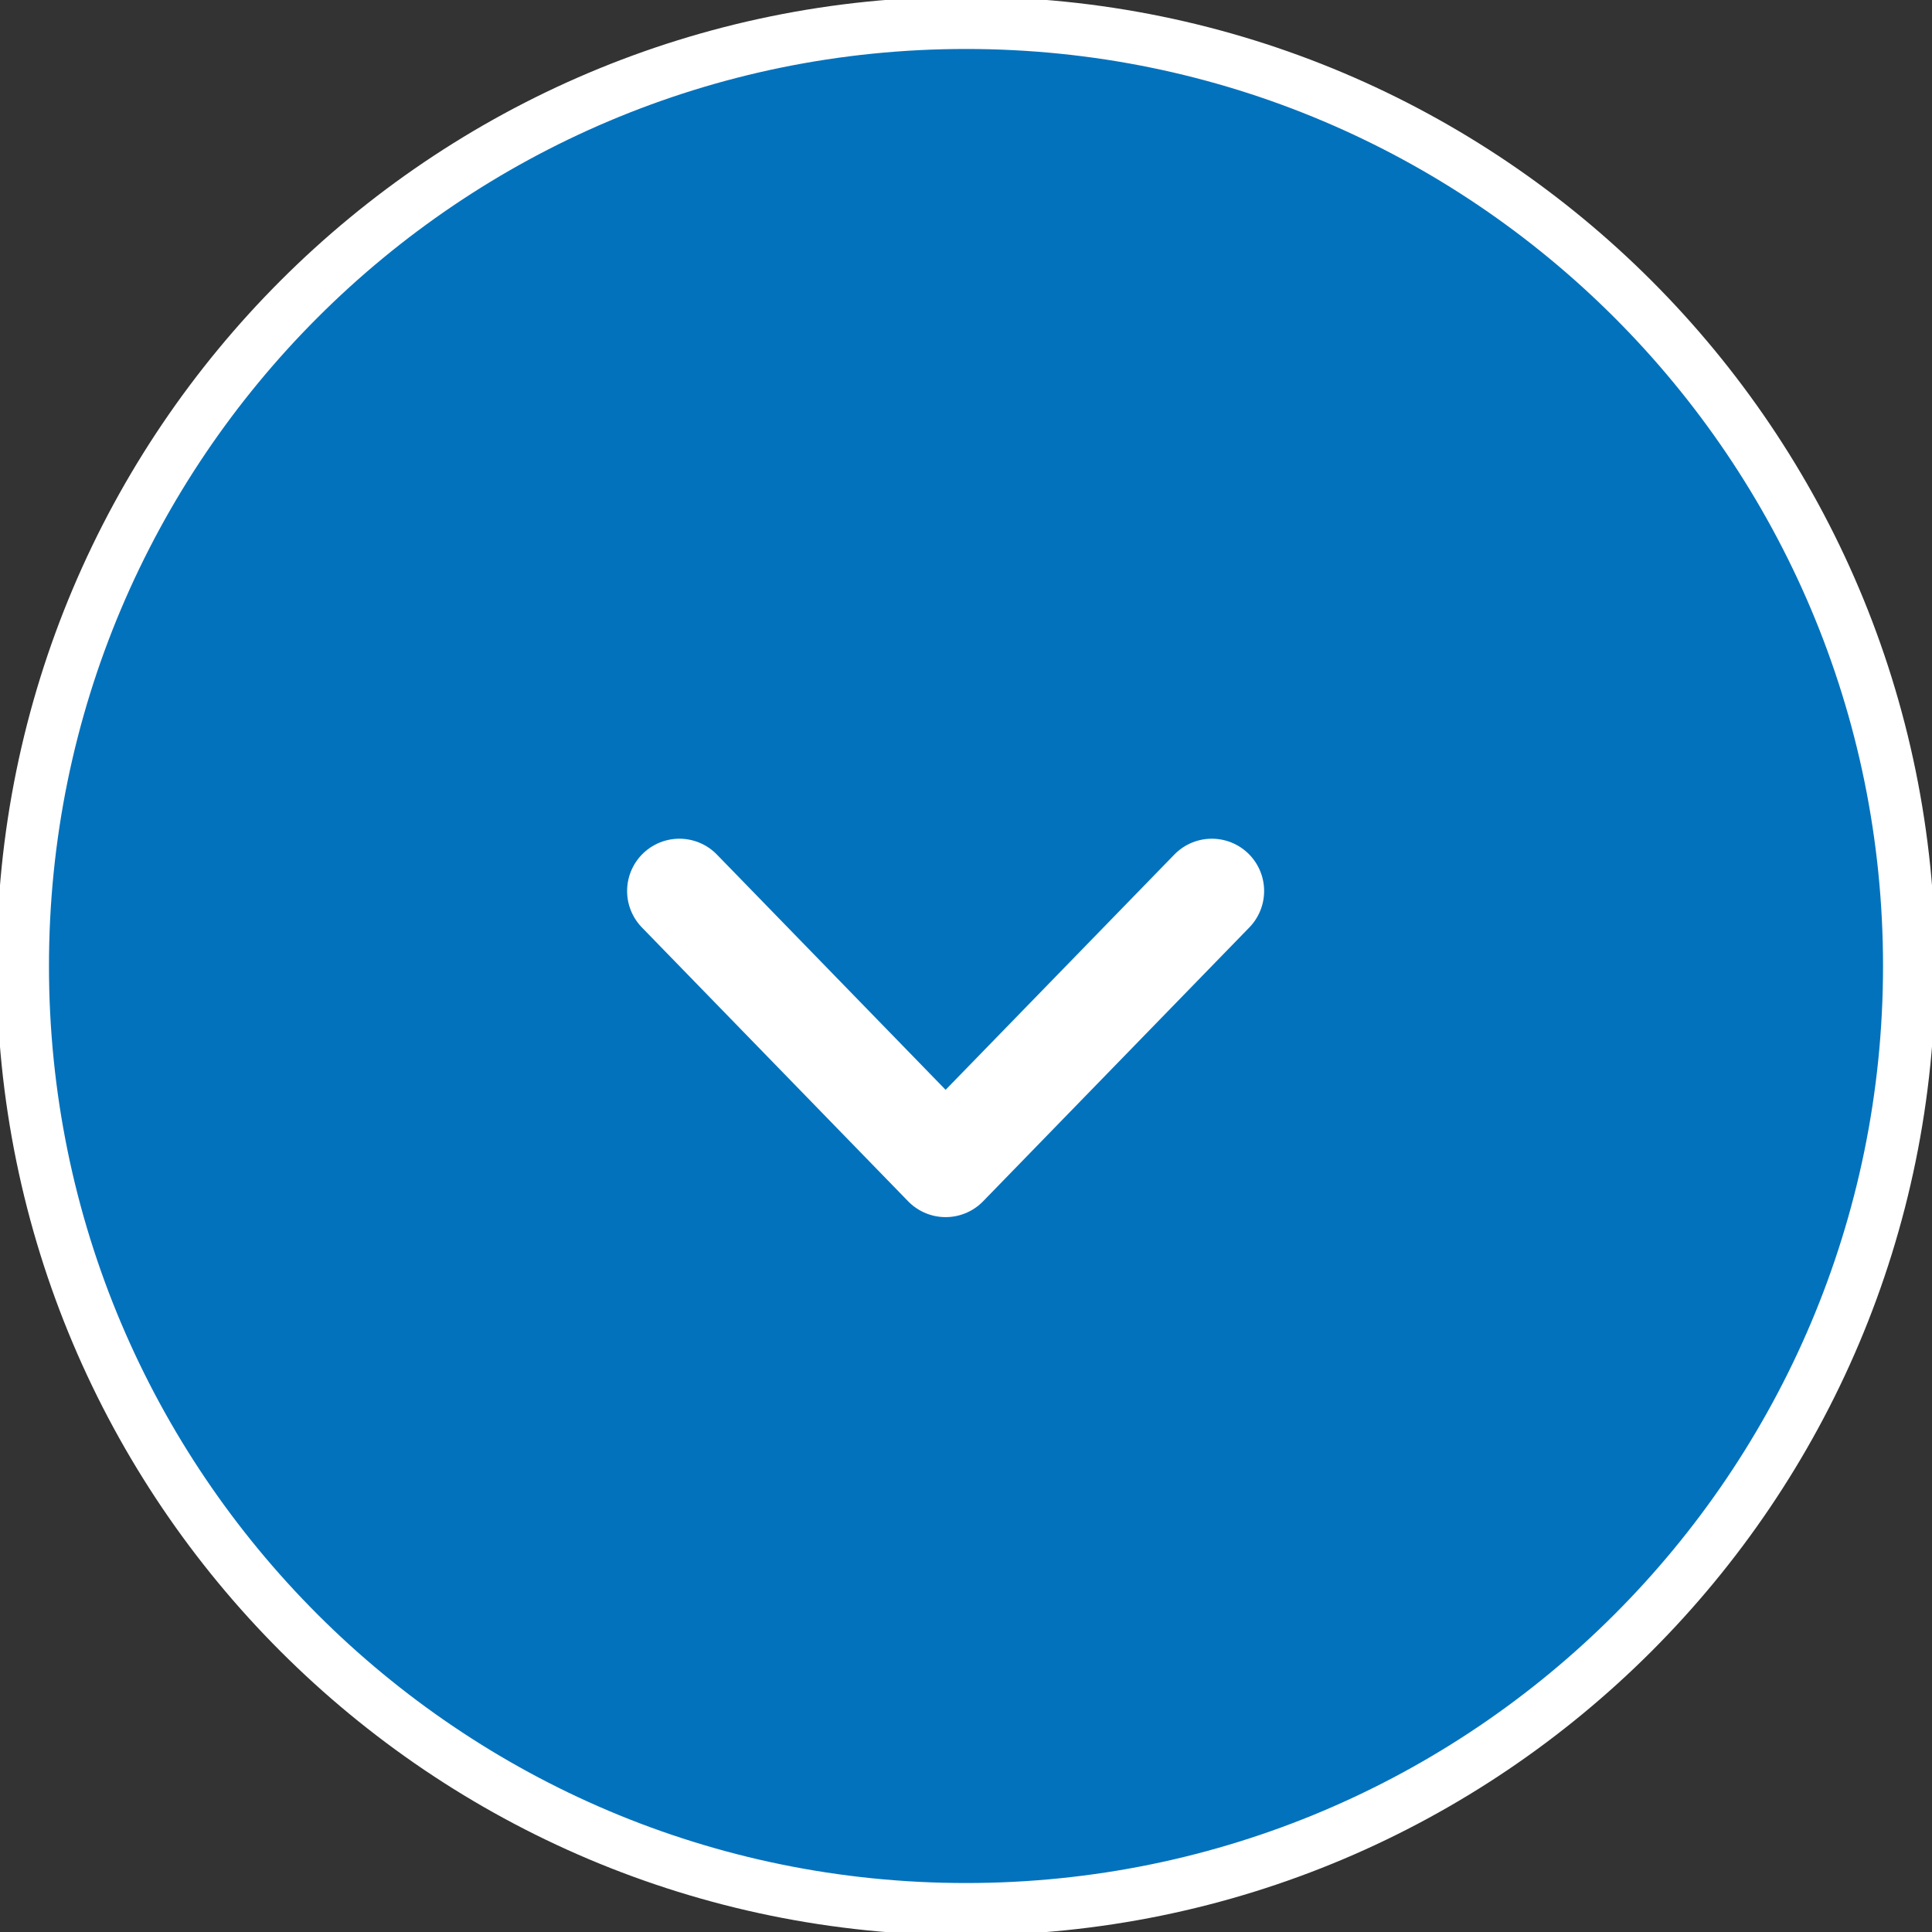
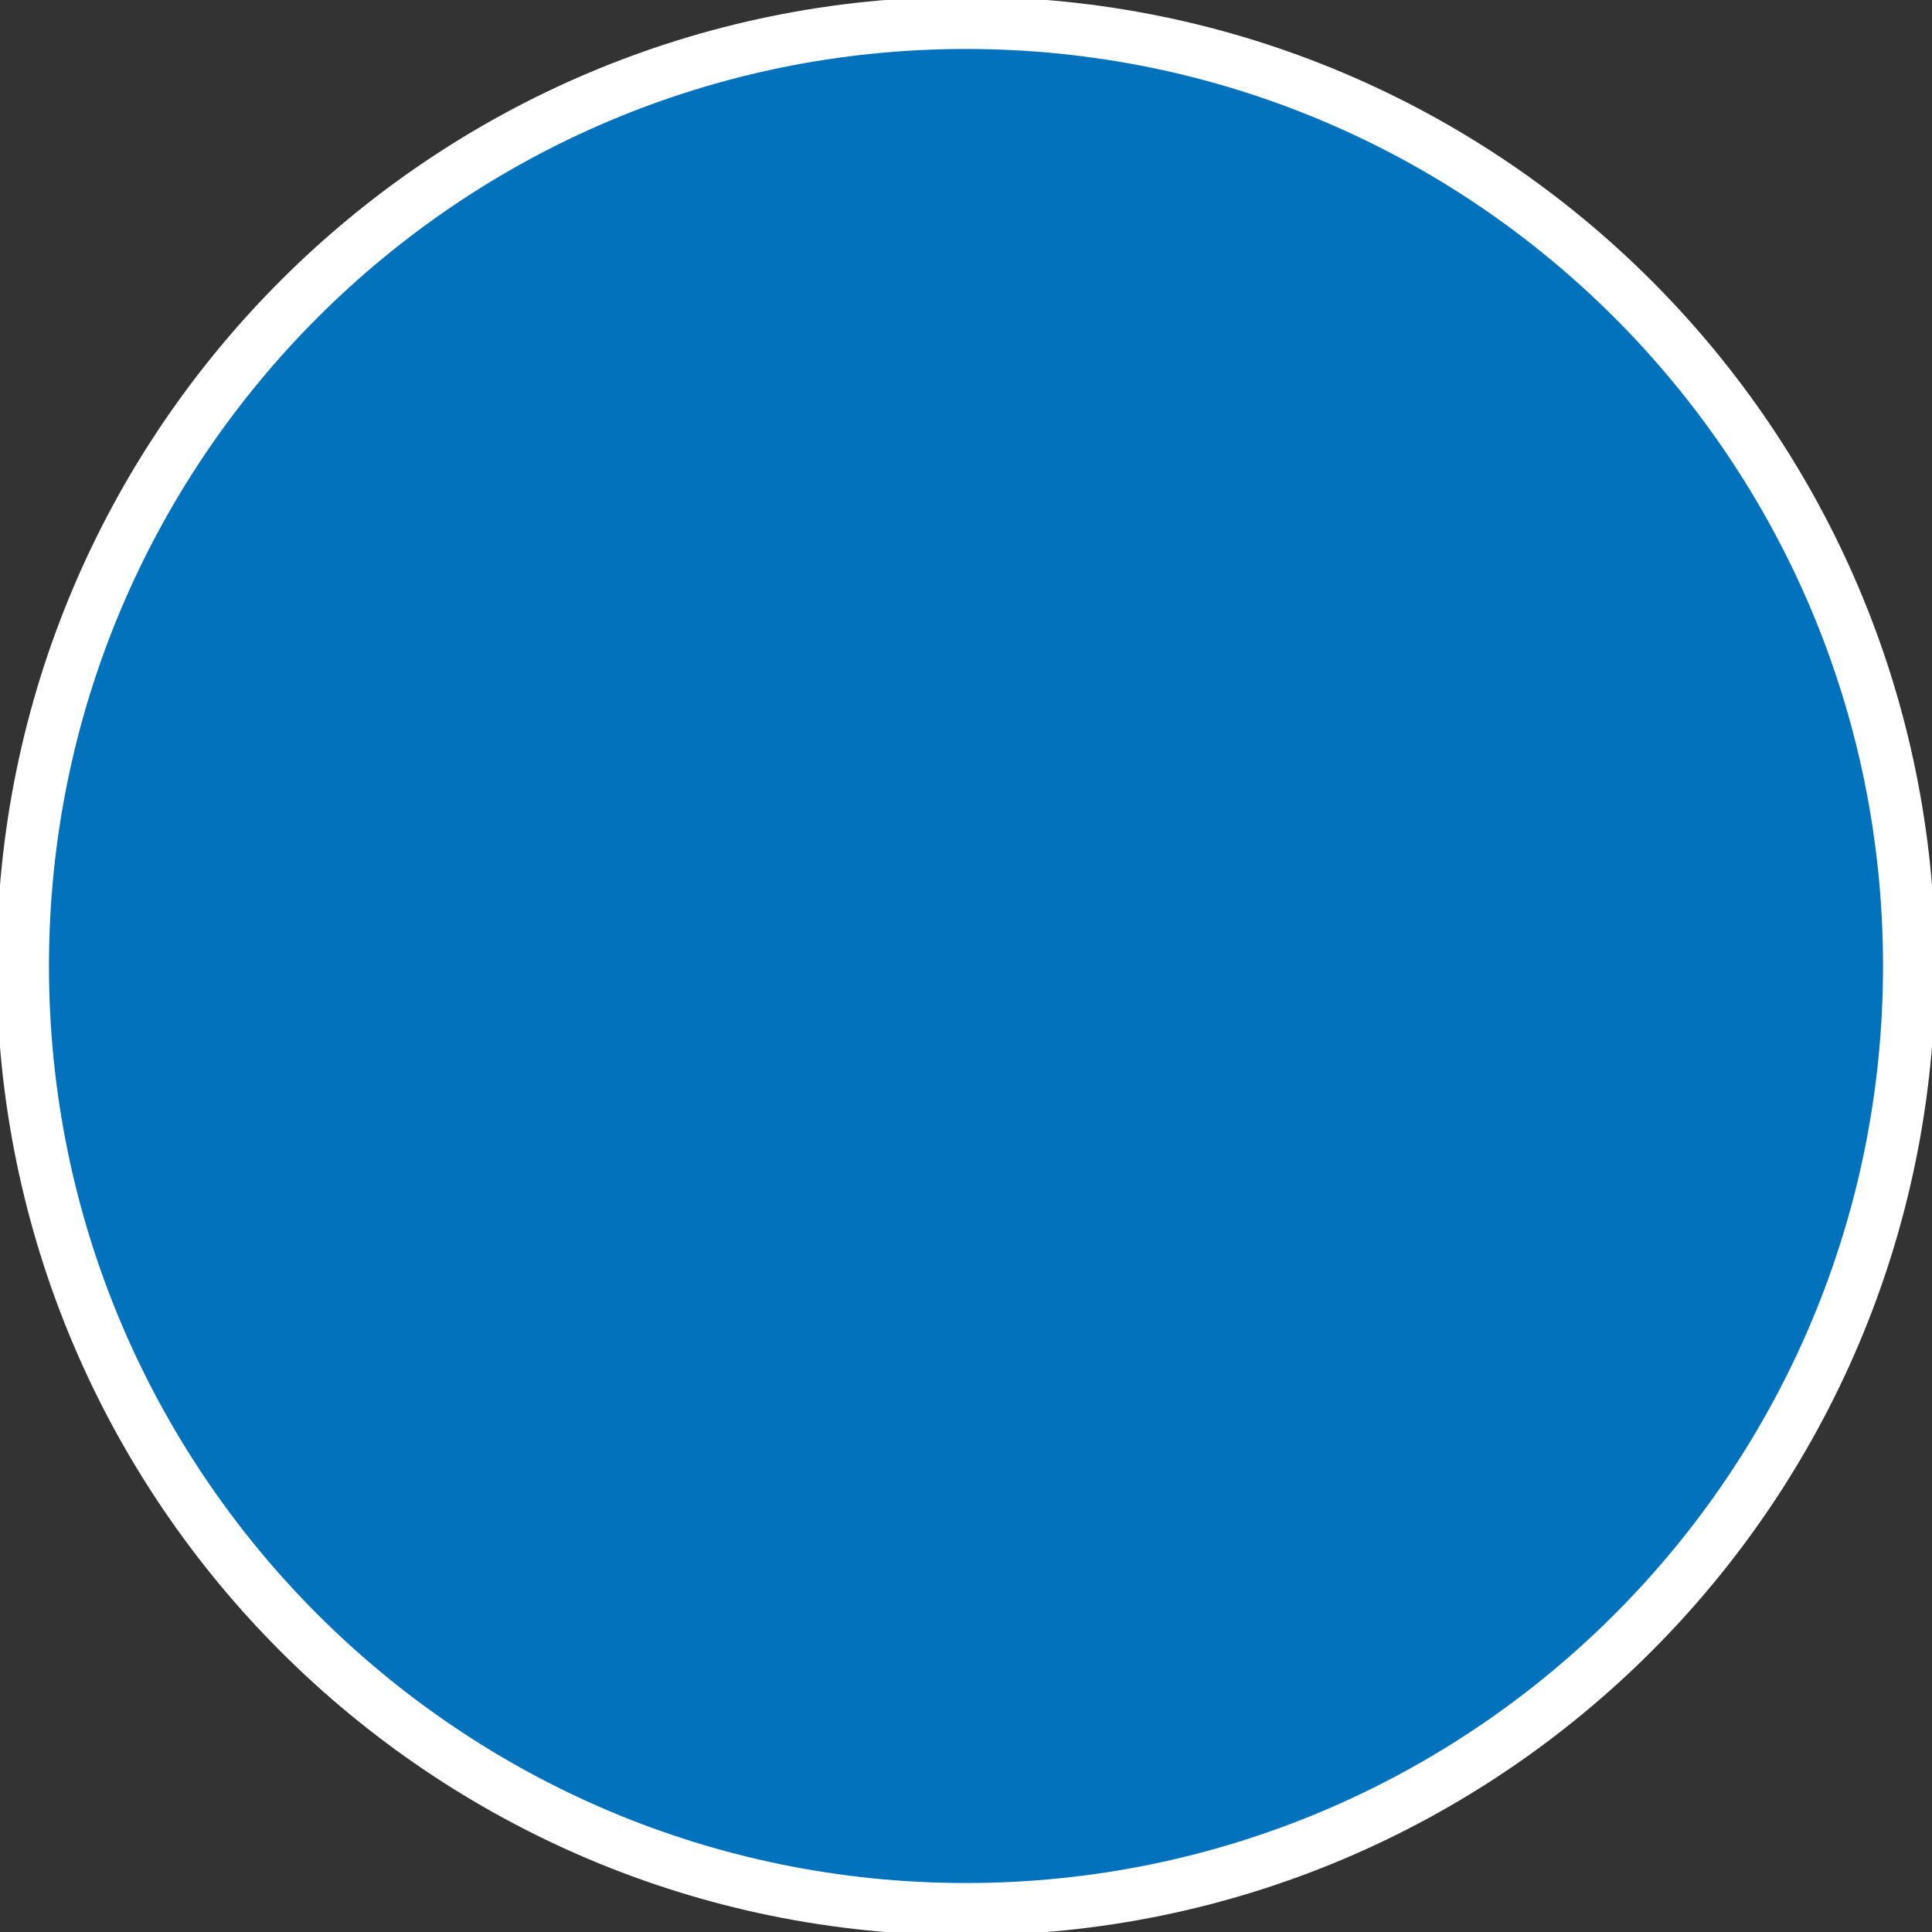
<svg xmlns="http://www.w3.org/2000/svg" width="127" height="127" xml:space="preserve" overflow="hidden">
  <rect width="100%" height="100%" fill="#333333" stroke="none" />
  <g transform="translate(-1069 -1173)">
    <path d="M1194.5 1236.5C1194.5 1270.74 1166.74 1298.5 1132.5 1298.5 1098.26 1298.5 1070.5 1270.74 1070.5 1236.5 1070.5 1202.26 1098.26 1174.5 1132.5 1174.5 1166.74 1174.5 1194.5 1202.26 1194.5 1236.5Z" stroke="#FFFFFF" stroke-width="3.438" stroke-miterlimit="8" fill="#0272BD" fill-rule="evenodd" />
-     <path d="M1148.66 1231.57 1131.16 1249.57 1113.66 1231.57" stroke="#FFFFFF" stroke-width="6.875" stroke-linecap="round" stroke-linejoin="round" stroke-miterlimit="10" fill="none" fill-rule="evenodd" />
  </g>
</svg>